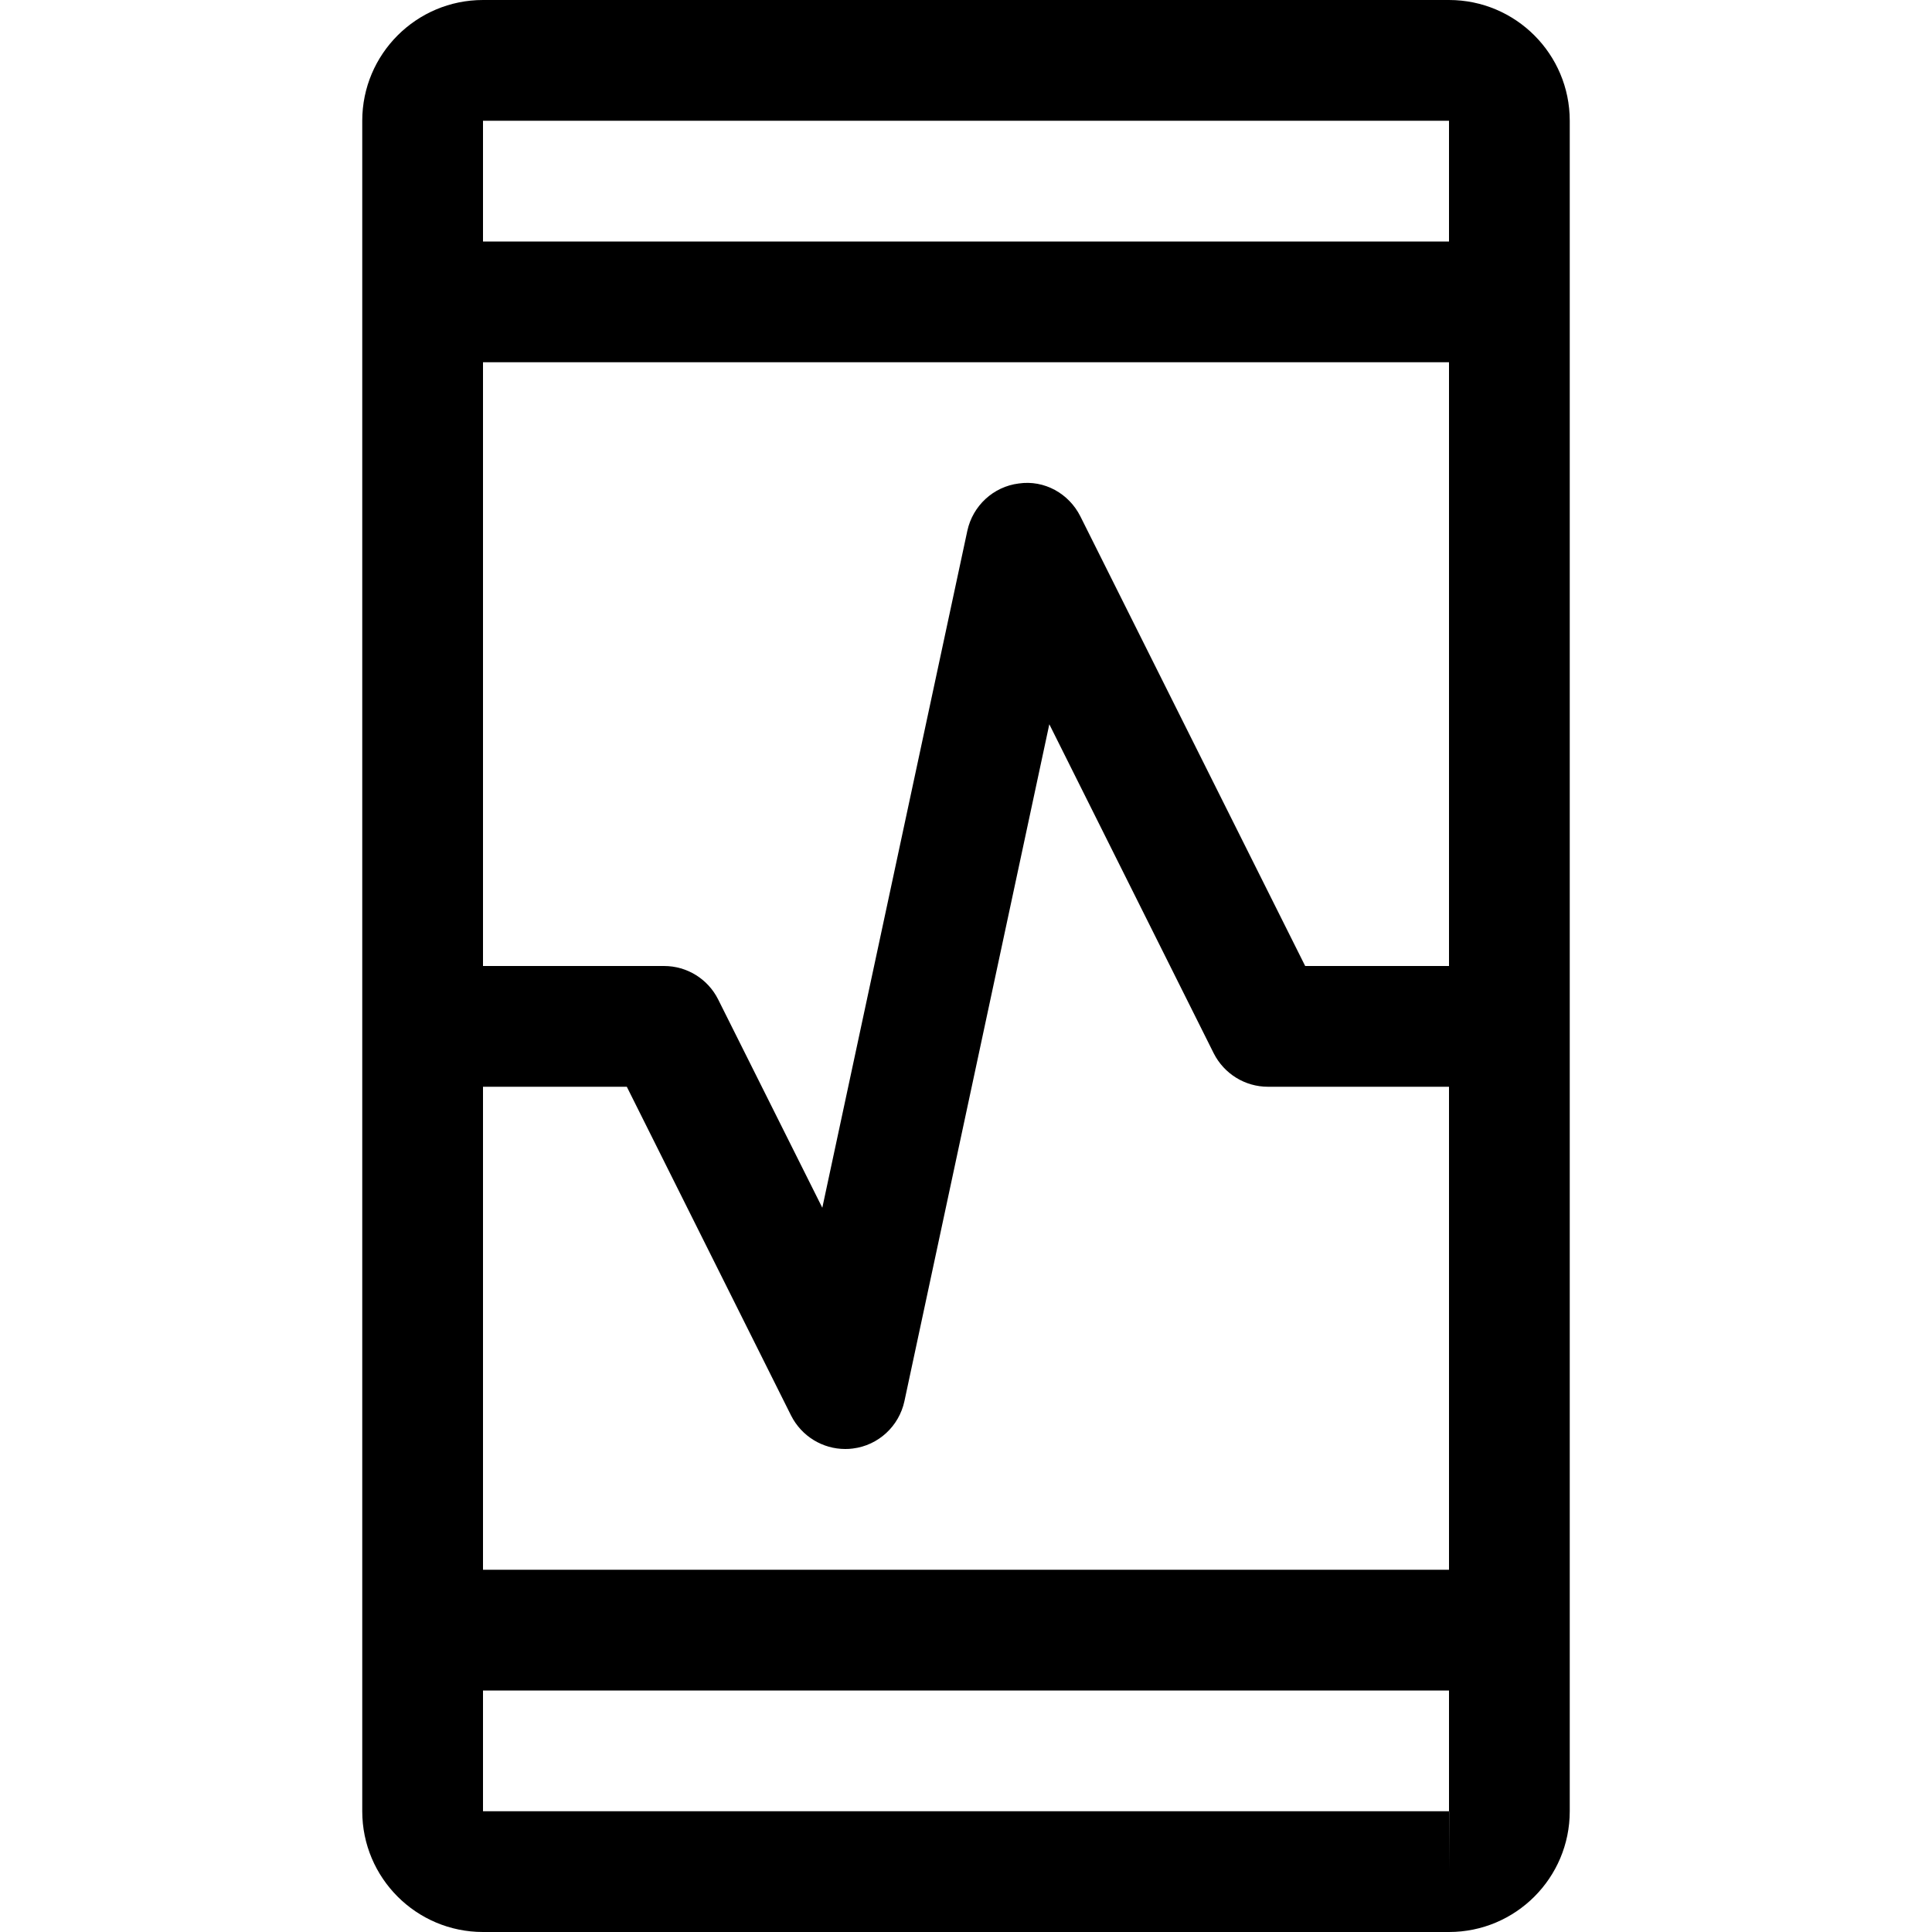
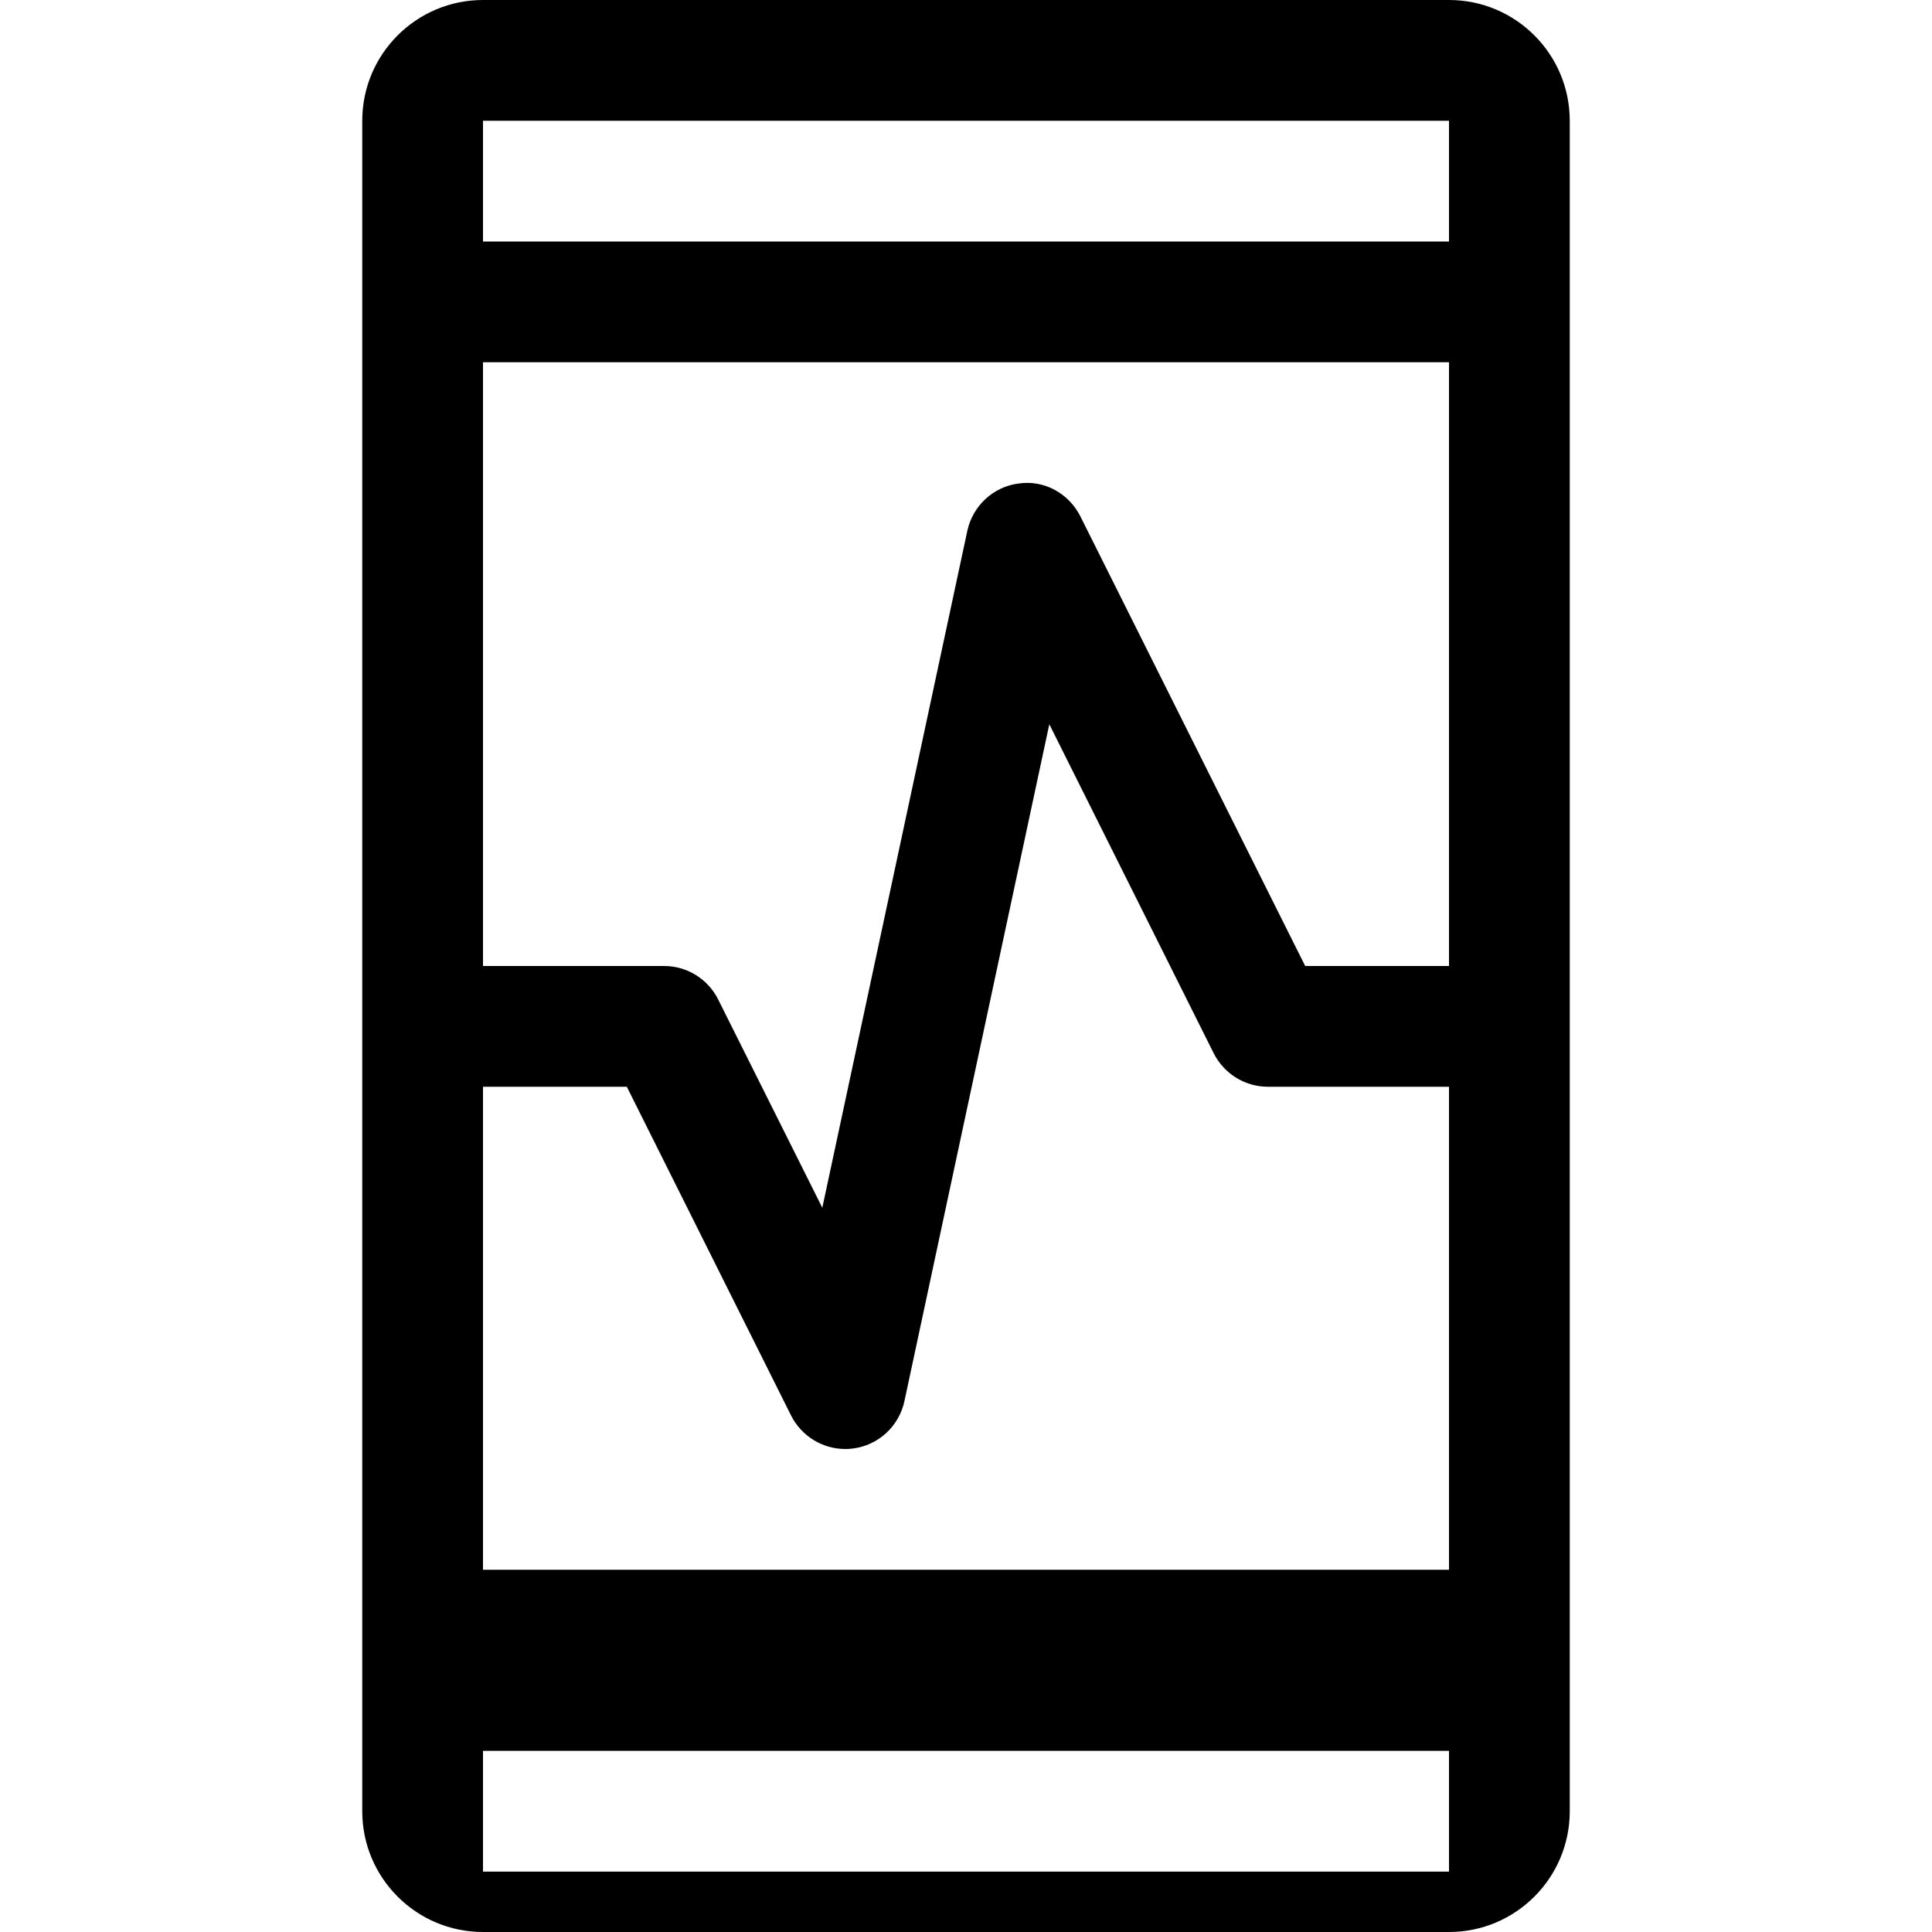
<svg xmlns="http://www.w3.org/2000/svg" width="1024" height="1024" version="1.1" id="Capa_1" x="0px" y="0px" viewBox="0 0 512 512" style="enable-background:new 0 0 512 512;" xml:space="preserve">
  <g>
    <g>
-       <path d="M384,0H128c-17.664,0-32,14.336-32,32v448c0,17.664,14.336,32,32,32h256c17.664,0,32-14.336,32-32V32 C416,14.336,401.664,0,384,0z M128,32h256v32H128V32z M128,96h256v160h-38.112l-59.584-119.168 c-3.04-6.048-9.536-9.696-16.32-8.704c-6.72,0.832-12.192,5.888-13.632,12.544L217.92,320.064l-27.616-55.232 C187.584,259.424,182.048,256,176,256h-48V96z M128,288h38.112l43.552,87.168C212.448,380.64,218.016,384,224,384 c0.672,0,1.344-0.032,2.016-0.128c6.752-0.832,12.224-5.888,13.664-12.544l38.4-179.392l43.584,87.232 C324.416,284.576,329.952,288,336,288h48v128H128V288z M384,496v-16H128v-32h256v32h0.032L384,496z" />
+       <path d="M384,0H128c-17.664,0-32,14.336-32,32v448c0,17.664,14.336,32,32,32h256c17.664,0,32-14.336,32-32V32 C416,14.336,401.664,0,384,0z M128,32h256v32H128V32z M128,96h256v160h-38.112l-59.584-119.168 c-3.04-6.048-9.536-9.696-16.32-8.704c-6.72,0.832-12.192,5.888-13.632,12.544L217.92,320.064l-27.616-55.232 C187.584,259.424,182.048,256,176,256h-48V96z M128,288h38.112l43.552,87.168C212.448,380.64,218.016,384,224,384 c0.672,0,1.344-0.032,2.016-0.128c6.752-0.832,12.224-5.888,13.664-12.544l38.4-179.392l43.584,87.232 C324.416,284.576,329.952,288,336,288h48v128H128V288z M384,496H128v-32h256v32h0.032L384,496z" />
    </g>
  </g>
</svg>